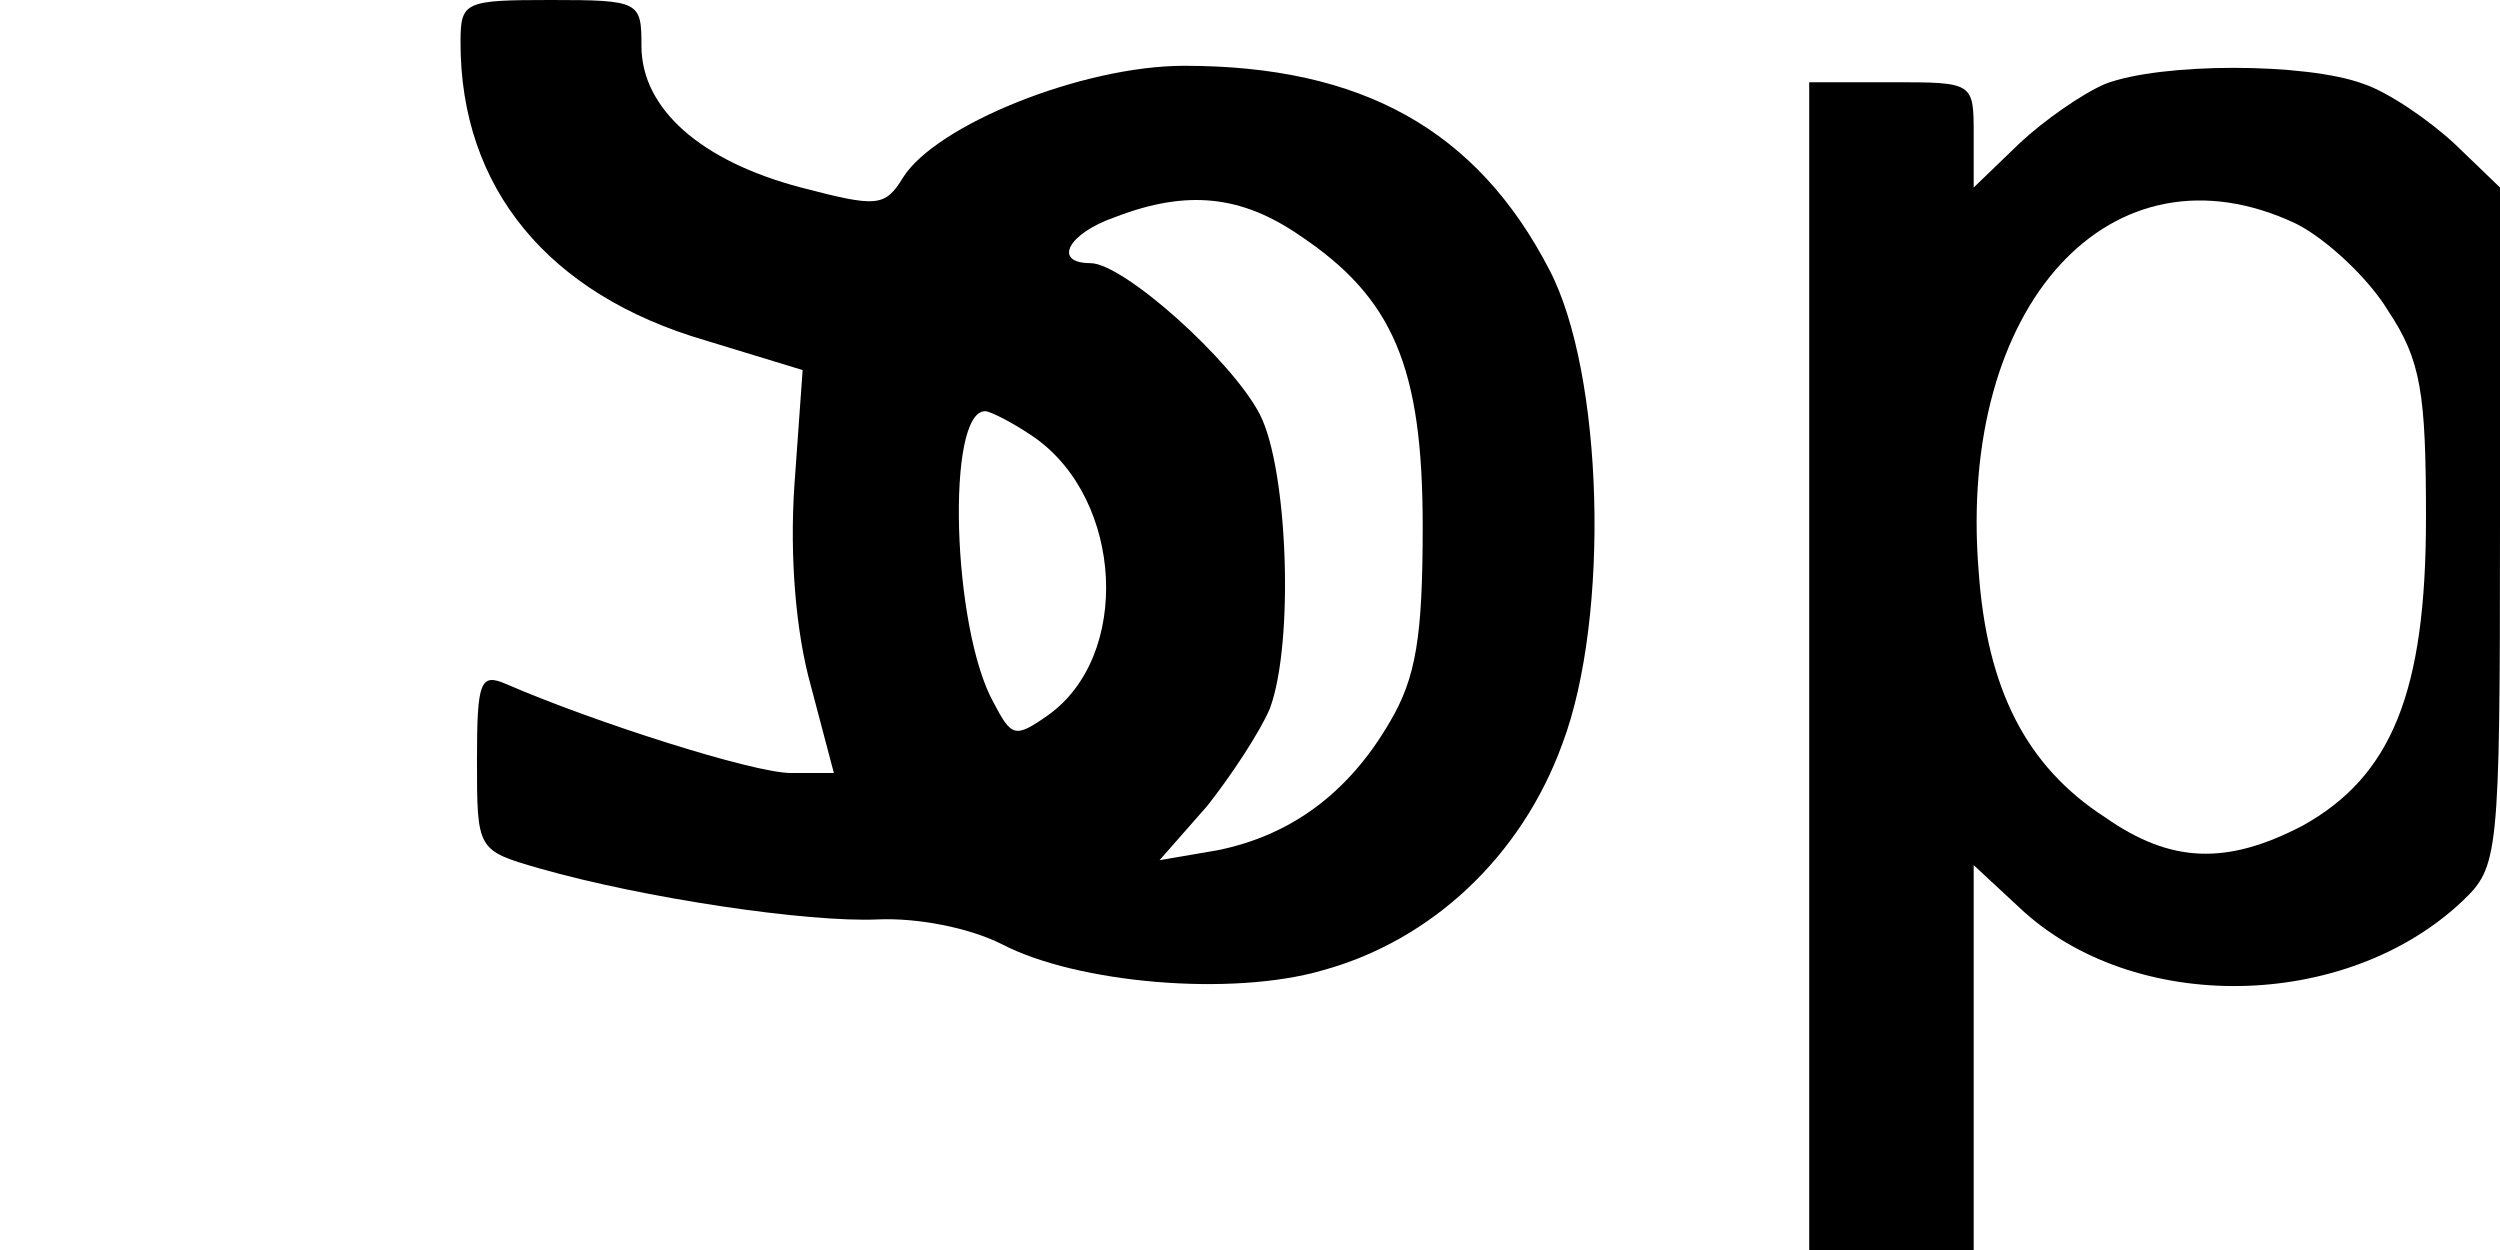
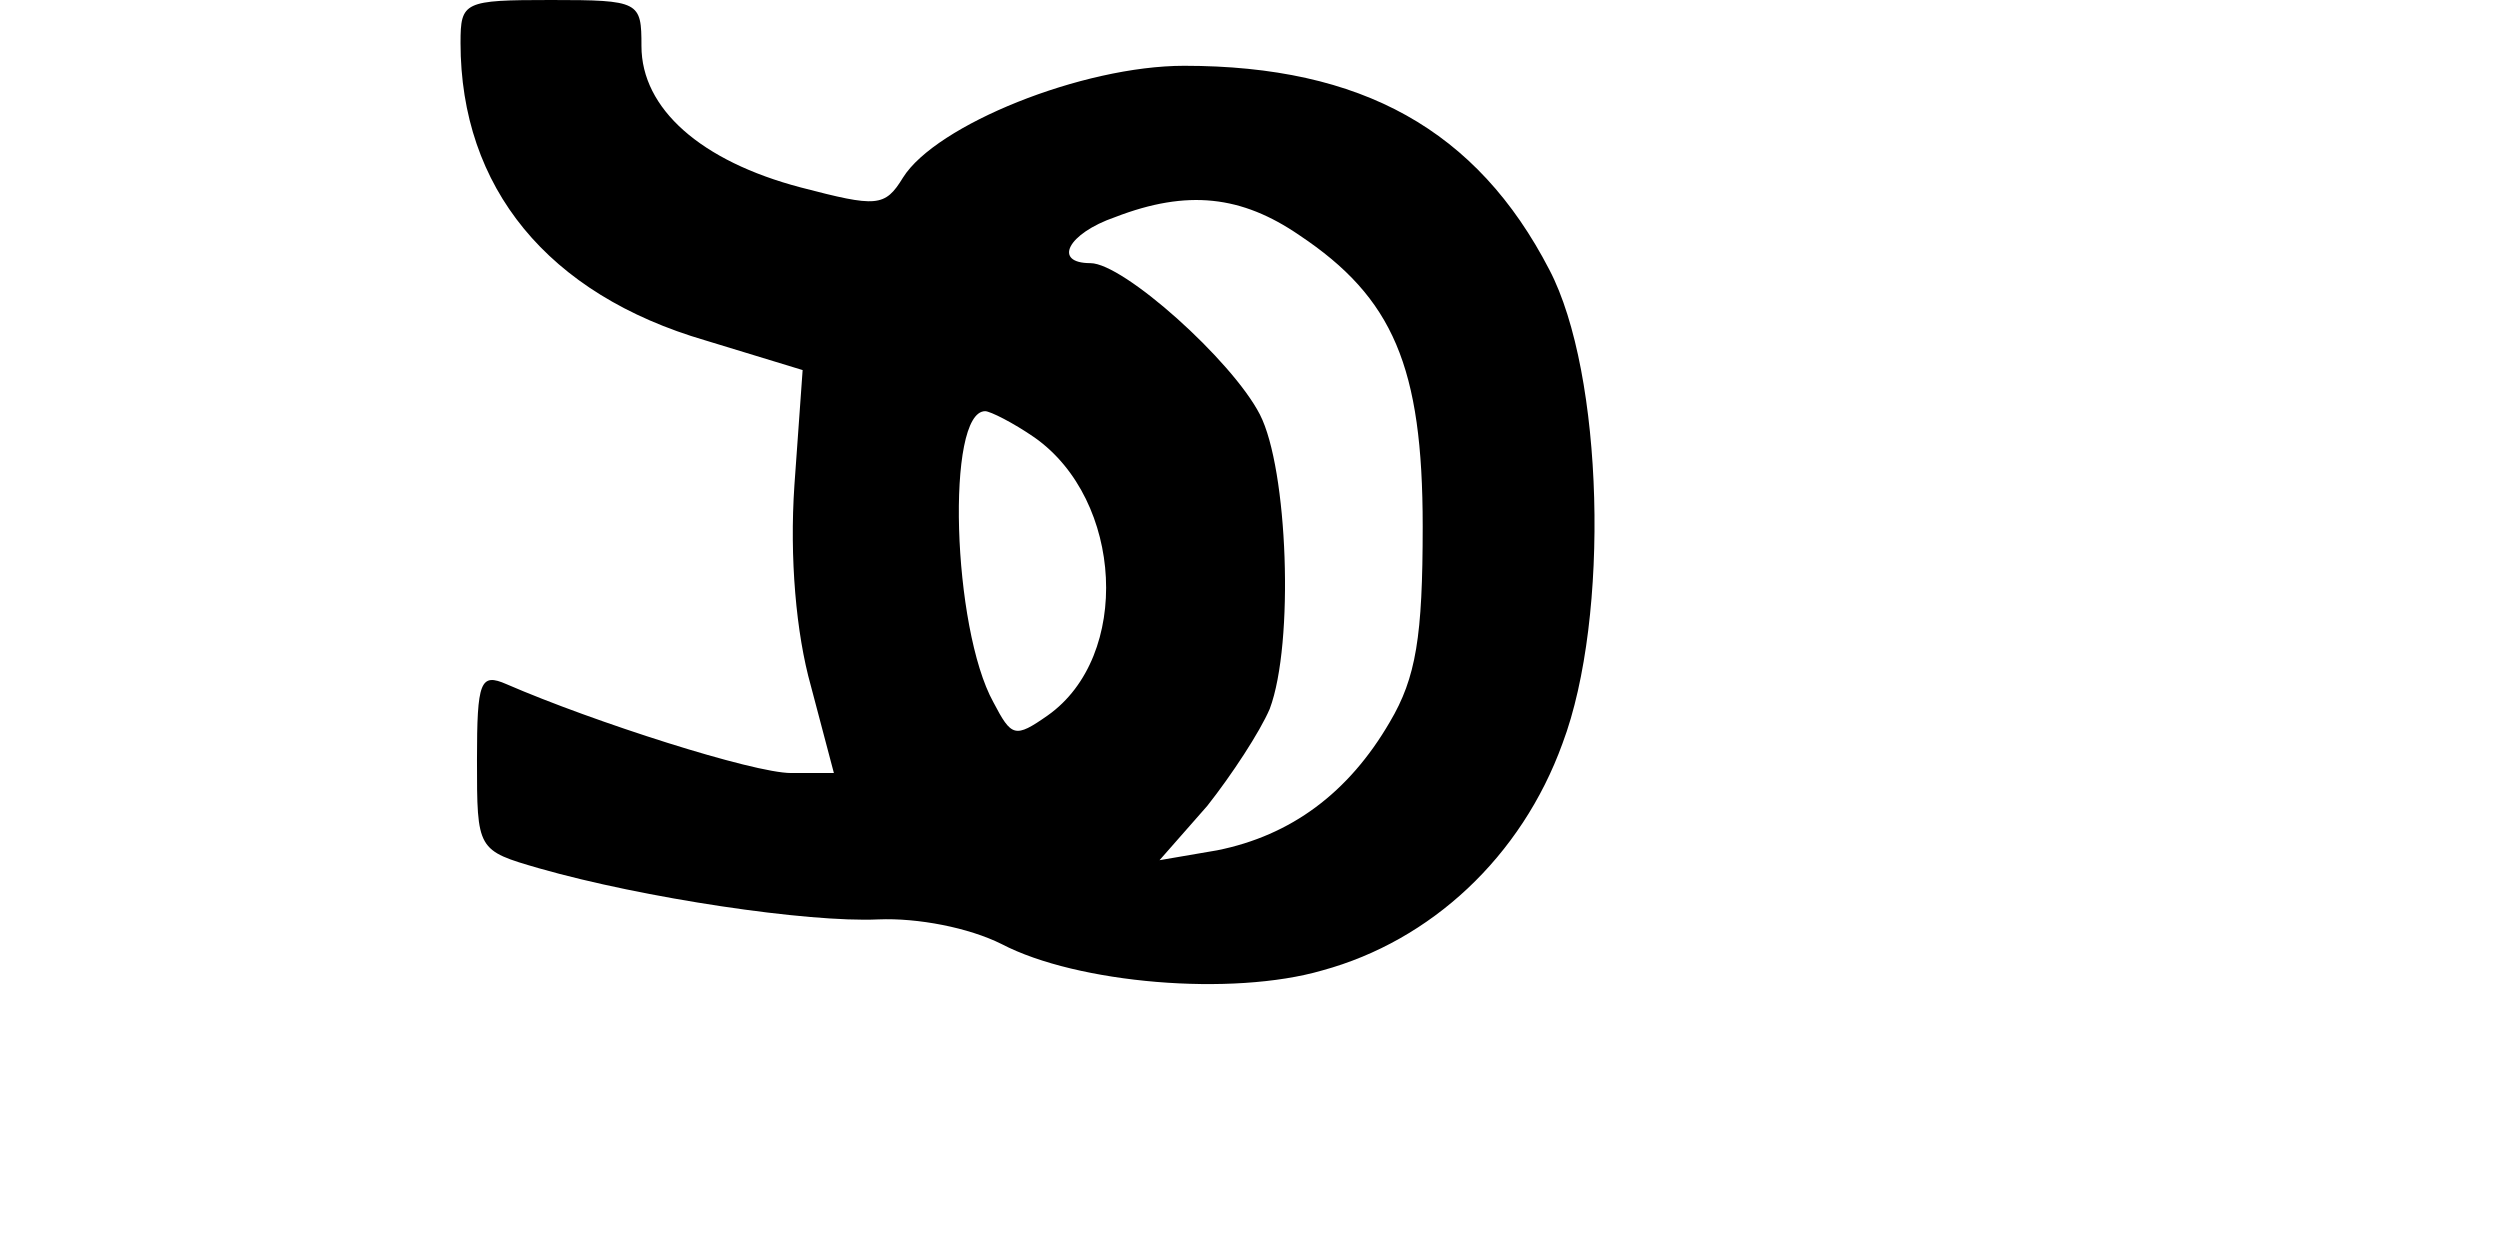
<svg xmlns="http://www.w3.org/2000/svg" version="1.0" width="40mm" height="20mm" viewBox="0 0 152 76" preserveAspectRatio="xMidYMid meet">
  <g transform="translate(0,76) scale(0.1,-0.1)" fill="#000000" stroke="none">
    <path d="M280 734 c0 -88 53 -153 149 -181 l59 -18 -5 -70 c-3 -44 1 -90 10 -122 l14 -53 -26 0 c-23 0 -120 31 -173 54 -16 7 -18 2 -18 -46 0 -55 0 -55 38 -66 63 -18 163 -33 206 -31 24 1 55 -5 75 -15 46 -24 140 -32 195 -16 66 18 121 69 146 138 29 77 25 225 -8 288 -44 85 -114 124 -222 124 -62 0 -151 -36 -171 -68 -11 -18 -16 -18 -62 -6 -61 16 -97 48 -97 86 0 27 -1 28 -55 28 -53 0 -55 -1 -55 -26z m510 -117 c57 -38 75 -80 75 -177 0 -67 -4 -92 -20 -119 -25 -43 -60 -69 -105 -78 l-35 -6 29 33 c15 19 32 45 38 59 15 40 11 146 -6 179 -17 33 -83 92 -103 92 -23 0 -14 18 15 28 44 17 77 13 112 -11z m-161 -123 c54 -38 59 -133 8 -169 -20 -14 -22 -13 -33 8 -25 45 -29 177 -5 177 3 0 17 -7 30 -16z" />
-     <path d="M1280 709 c-14 -6 -37 -22 -52 -36 l-28 -27 0 32 c0 32 0 32 -50 32 l-50 0 0 -355 0 -355 50 0 50 0 0 117 0 117 28 -26 c69 -65 198 -63 269 4 22 21 23 26 23 228 l0 206 -27 26 c-16 15 -41 32 -56 37 -35 13 -123 13 -157 0z m116 -85 c18 -9 44 -33 56 -53 20 -30 23 -50 23 -126 0 -106 -21 -157 -75 -187 -46 -24 -80 -23 -120 5 -48 31 -72 78 -77 150 -13 162 81 264 193 211z" />
  </g>
</svg>